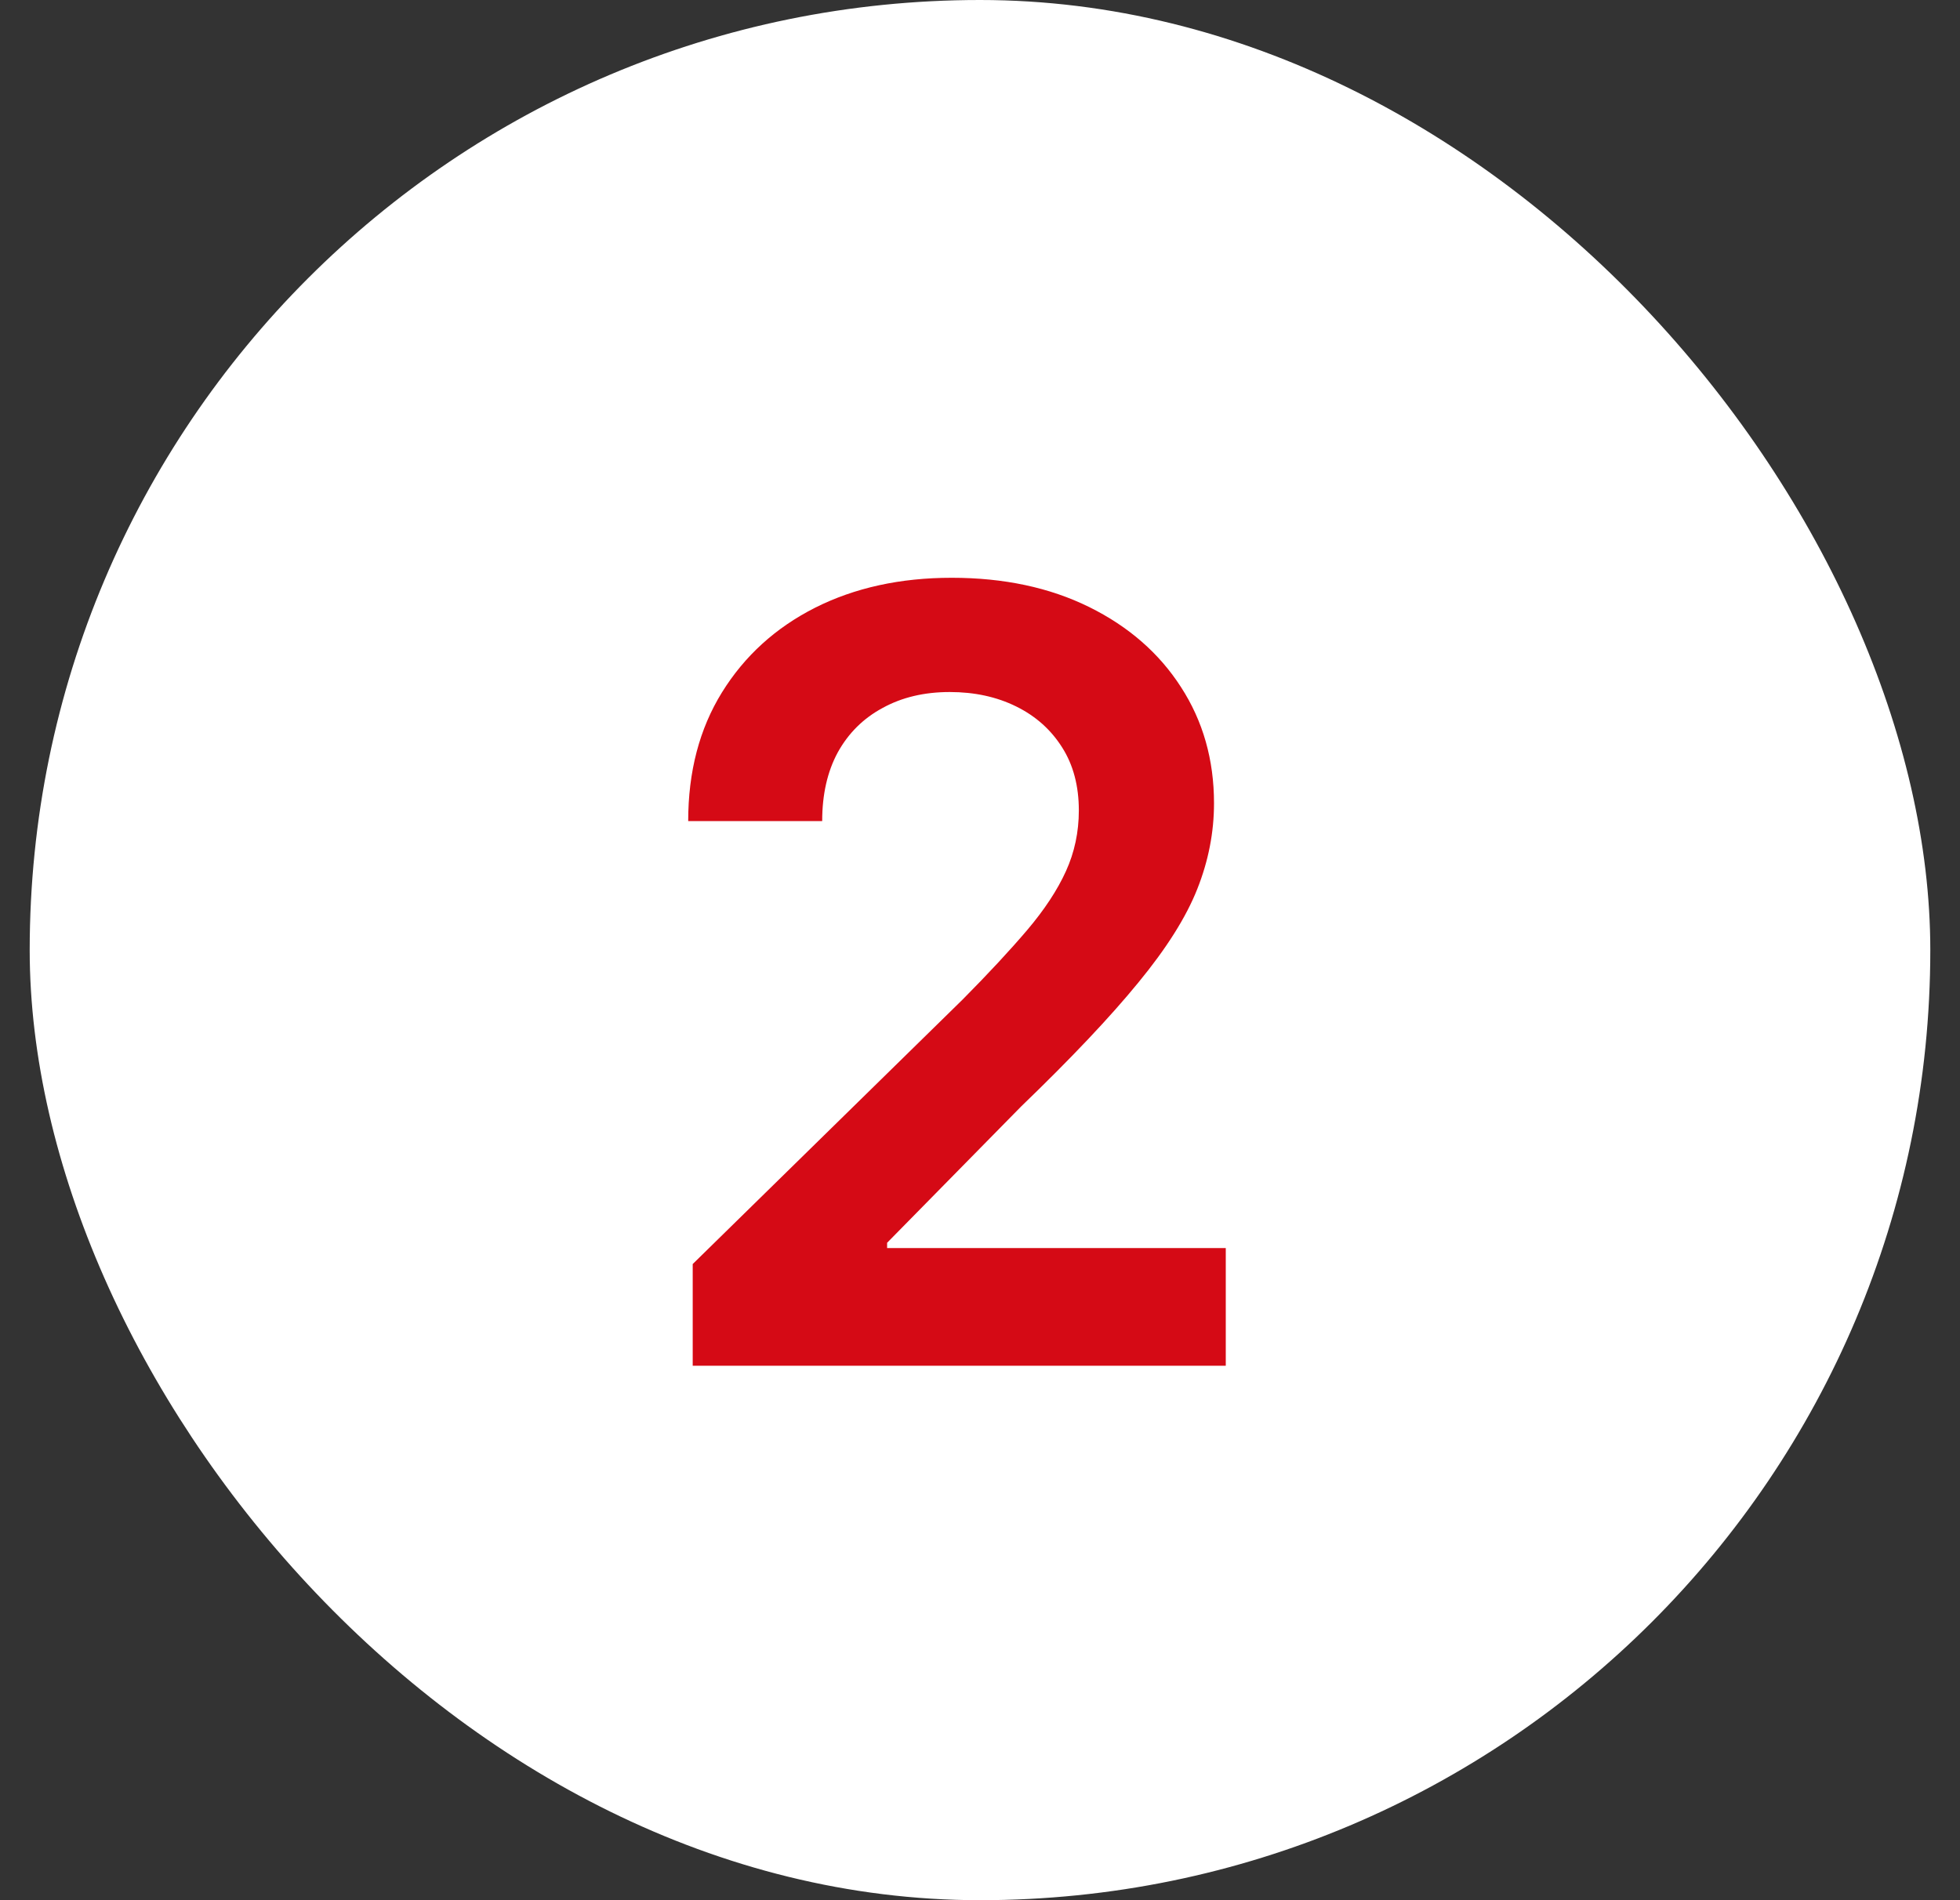
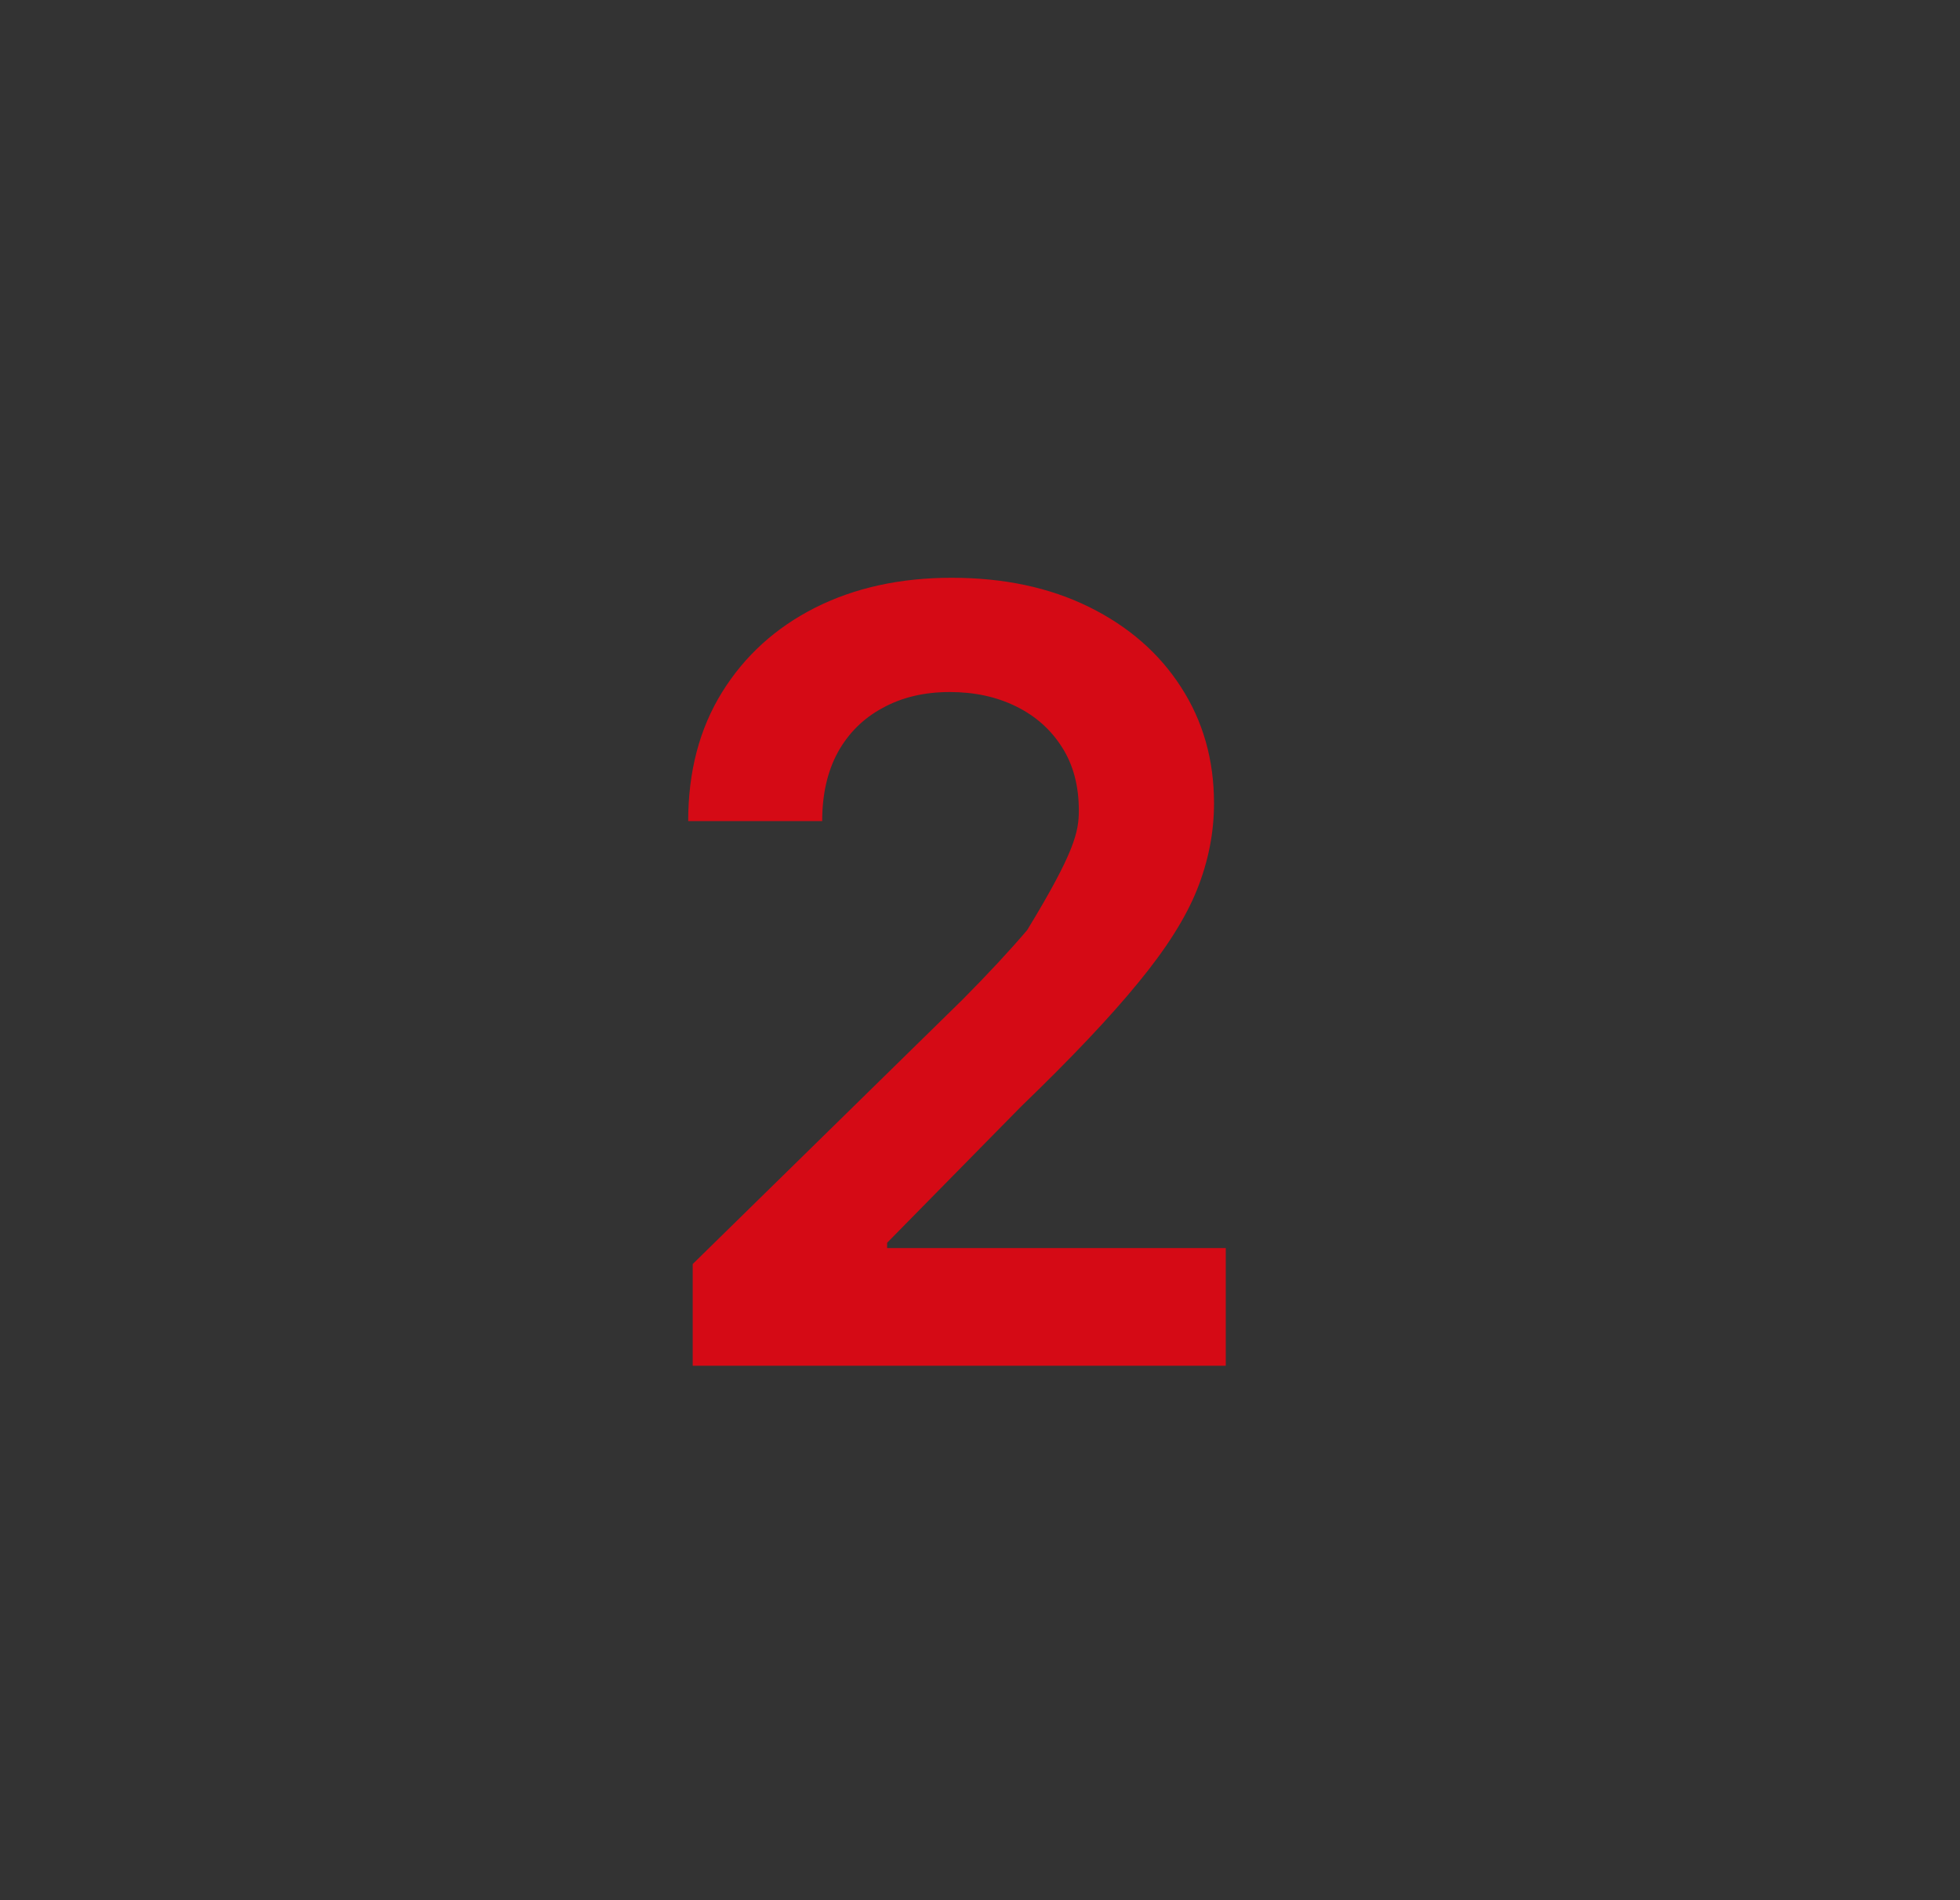
<svg xmlns="http://www.w3.org/2000/svg" width="33" height="32" viewBox="0 0 33 32" fill="none">
  <rect x="0" y="0" width="33" height="32" fill="#333333" stroke="none" />
-   <rect x="0.5" width="32" height="32" rx="16" fill="white" />
-   <path d="M11.663 23V21.287L16.208 16.832C16.643 16.393 17.005 16.003 17.295 15.662C17.584 15.321 17.802 14.991 17.947 14.671C18.092 14.352 18.164 14.011 18.164 13.648C18.164 13.235 18.07 12.881 17.883 12.587C17.695 12.289 17.438 12.059 17.109 11.897C16.781 11.735 16.408 11.654 15.991 11.654C15.56 11.654 15.183 11.744 14.859 11.923C14.536 12.097 14.284 12.347 14.105 12.671C13.93 12.994 13.843 13.38 13.843 13.827H11.587C11.587 12.996 11.776 12.274 12.155 11.661C12.535 11.047 13.057 10.572 13.722 10.235C14.391 9.898 15.158 9.73 16.023 9.73C16.901 9.73 17.672 9.894 18.337 10.222C19.001 10.55 19.517 11 19.884 11.571C20.254 12.142 20.44 12.794 20.44 13.527C20.44 14.017 20.346 14.499 20.158 14.972C19.971 15.445 19.641 15.969 19.168 16.544C18.699 17.119 18.041 17.816 17.192 18.634L14.936 20.929V21.018H20.638V23H11.663Z" fill="#D50A15" />
+   <path d="M11.663 23V21.287L16.208 16.832C16.643 16.393 17.005 16.003 17.295 15.662C18.092 14.352 18.164 14.011 18.164 13.648C18.164 13.235 18.07 12.881 17.883 12.587C17.695 12.289 17.438 12.059 17.109 11.897C16.781 11.735 16.408 11.654 15.991 11.654C15.56 11.654 15.183 11.744 14.859 11.923C14.536 12.097 14.284 12.347 14.105 12.671C13.93 12.994 13.843 13.38 13.843 13.827H11.587C11.587 12.996 11.776 12.274 12.155 11.661C12.535 11.047 13.057 10.572 13.722 10.235C14.391 9.898 15.158 9.73 16.023 9.73C16.901 9.73 17.672 9.894 18.337 10.222C19.001 10.55 19.517 11 19.884 11.571C20.254 12.142 20.44 12.794 20.44 13.527C20.44 14.017 20.346 14.499 20.158 14.972C19.971 15.445 19.641 15.969 19.168 16.544C18.699 17.119 18.041 17.816 17.192 18.634L14.936 20.929V21.018H20.638V23H11.663Z" fill="#D50A15" />
</svg>